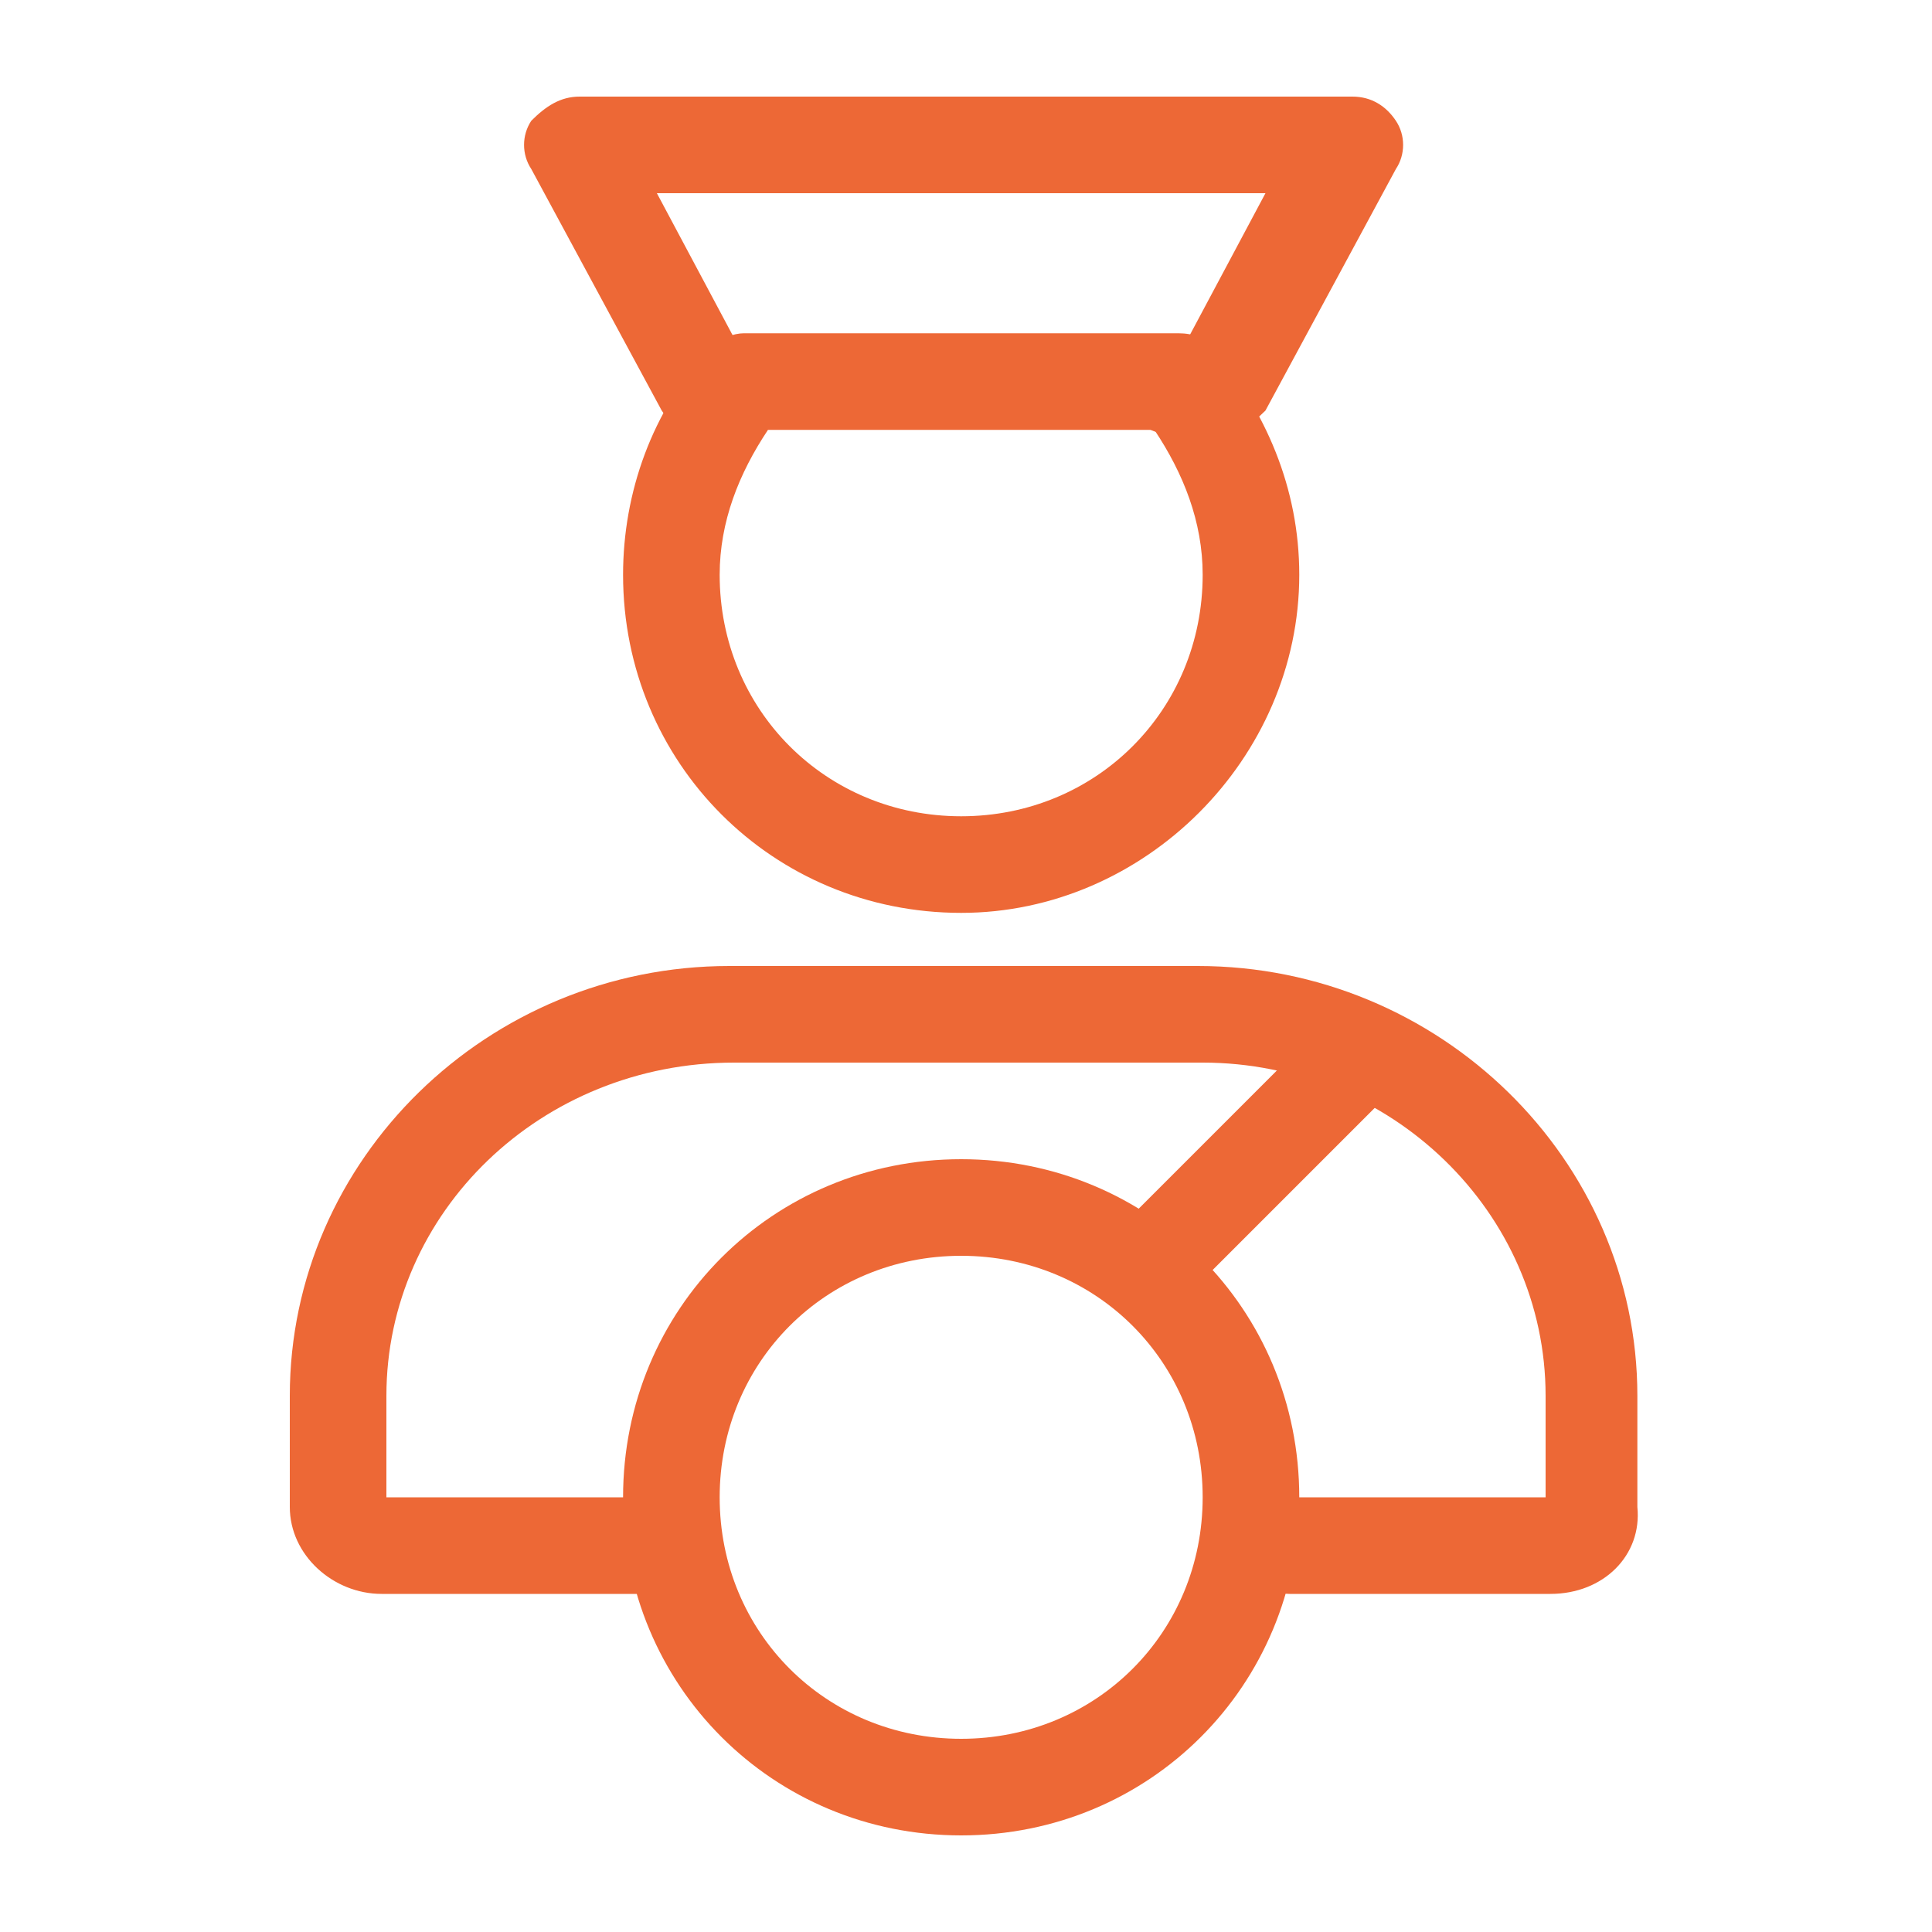
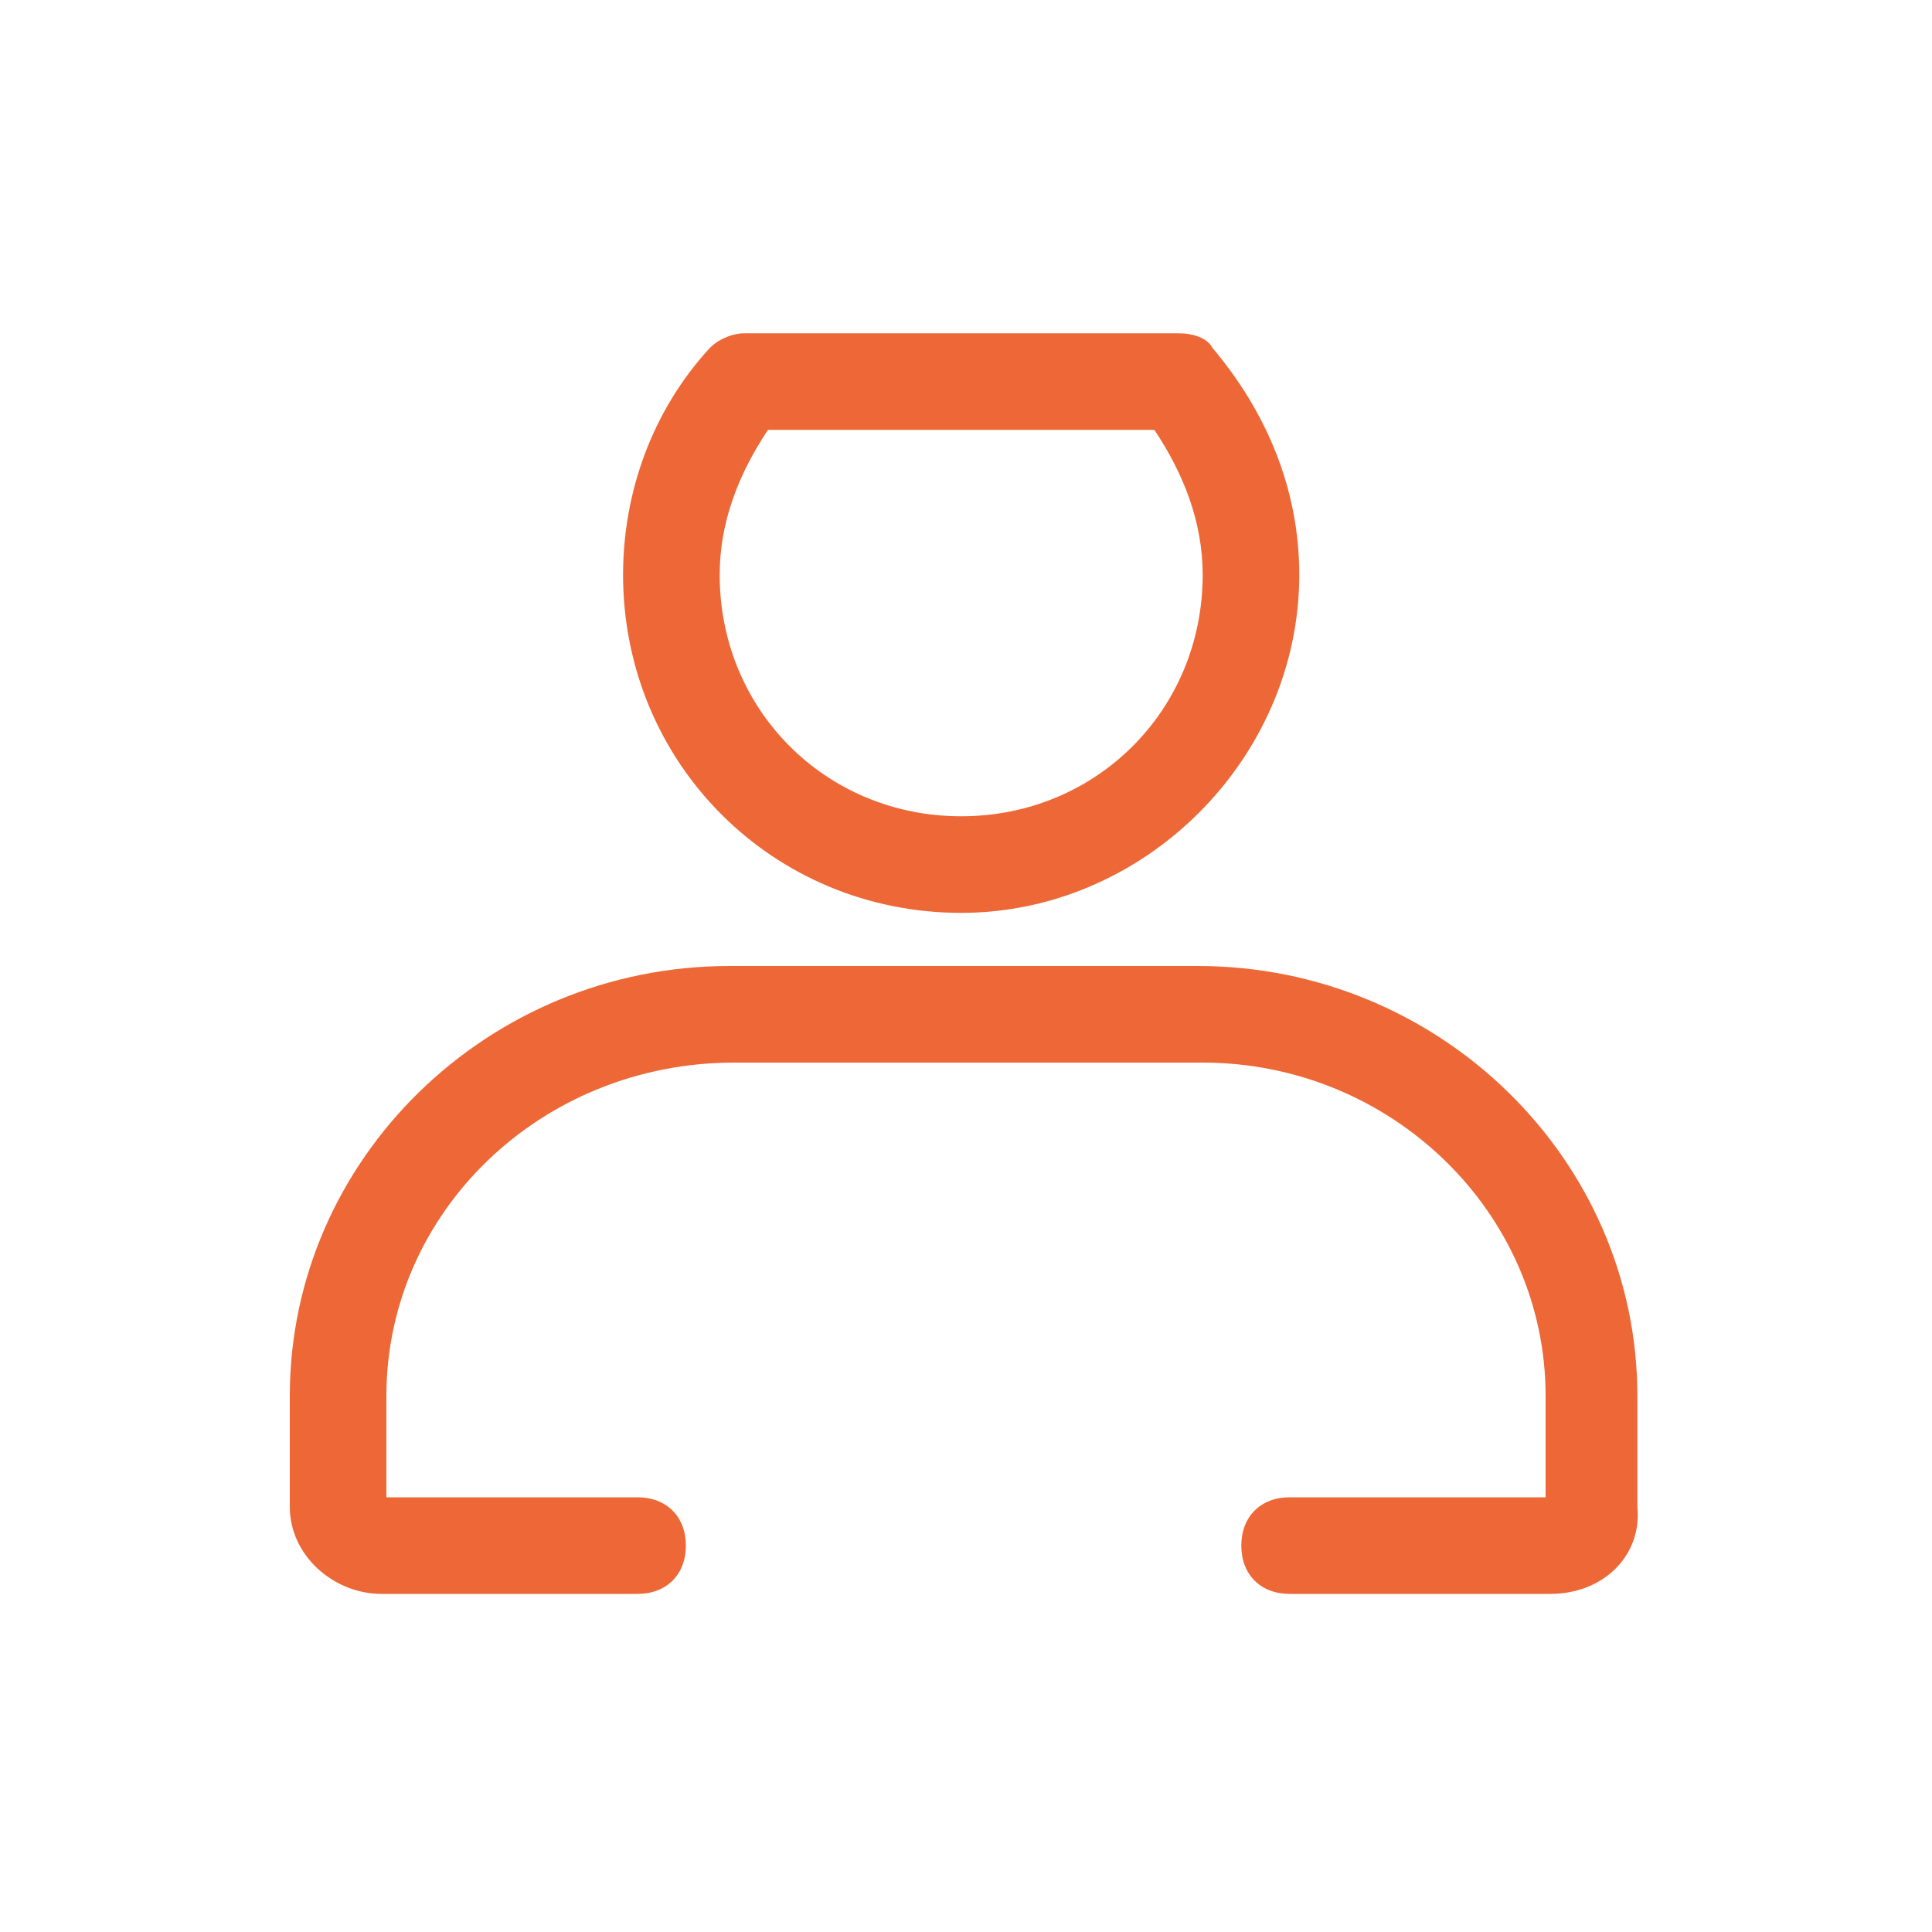
<svg xmlns="http://www.w3.org/2000/svg" version="1.1" id="Слой_1" x="0px" y="0px" viewBox="0 0 40 40" style="enable-background:new 0 0 40 40;" xml:space="preserve">
  <style type="text/css">
	.st0{fill:#ED6836;}
	.st1{fill:none;}
</style>
  <g>
    <g>
      <g>
        <path class="st0" d="M32.1,33h-5.4c-0.6,0-1-0.4-1-1s0.4-1,1-1H32v-2.1c0-3.8-3.2-6.9-7.1-6.9h-9.7C11.2,22,8,25.1,8,28.9V31h5.2     c0.6,0,1,0.4,1,1s-0.4,1-1,1H7.9c-1,0-1.9-0.8-1.9-1.8v-2.3C6,24,10.1,20,15.1,20h9.7c5,0,9.1,4,9.1,8.9v2.3     C34,32.2,33.2,33,32.1,33z" />
      </g>
      <g>
        <path class="st0" d="M19.9,18.9c-3.9,0-7-3.1-7-7c0-1.7,0.6-3.4,1.8-4.7c0.2-0.2,0.5-0.3,0.7-0.3h9c0.3,0,0.6,0.1,0.7,0.3     c1.1,1.3,1.8,2.9,1.8,4.7C26.9,15.7,23.7,18.9,19.9,18.9z M15.9,8.9c-0.6,0.9-1,1.9-1,3c0,2.8,2.2,5,5,5c2.8,0,5-2.2,5-5     c0-1.1-0.4-2.1-1-3H15.9z" />
      </g>
    </g>
    <g>
-       <path class="st0" d="M25.2,9h-0.9c-0.6,0-1-0.4-1-1s0.4-1,1-1h0.3l1.6-3H13.6l1.6,3h0.1c0.6,0,1,0.4,1,1s-0.4,1-1,1h-0.7    c-0.4,0-0.7-0.2-0.9-0.5l-2.7-5c-0.2-0.3-0.2-0.7,0-1C11.3,2.2,11.6,2,12,2h16c0.4,0,0.7,0.2,0.9,0.5c0.2,0.3,0.2,0.7,0,1l-2.7,5    C25.9,8.8,25.6,9,25.2,9z" />
-     </g>
+       </g>
    <g>
-       <path class="st0" d="M19.9,38c-3.9,0-7-3.1-7-7s3.1-7,7-7c3.9,0,7,3.1,7,7S23.8,38,19.9,38z M19.9,26c-2.8,0-5,2.2-5,5s2.2,5,5,5    s5-2.2,5-5S22.7,26,19.9,26z" />
-     </g>
+       </g>
  </g>
  <g>
-     <path class="st0" d="M23.7,27.3c-0.3,0-0.5-0.1-0.7-0.3c-0.4-0.4-0.4-1,0-1.4l4.3-4.3c0.4-0.4,1-0.4,1.4,0s0.4,1,0,1.4L24.4,27   C24.2,27.2,23.9,27.3,23.7,27.3z" />
-   </g>
+     </g>
  <g>
    <g>
      <rect class="st1" width="40" height="40" />
    </g>
  </g>
</svg>